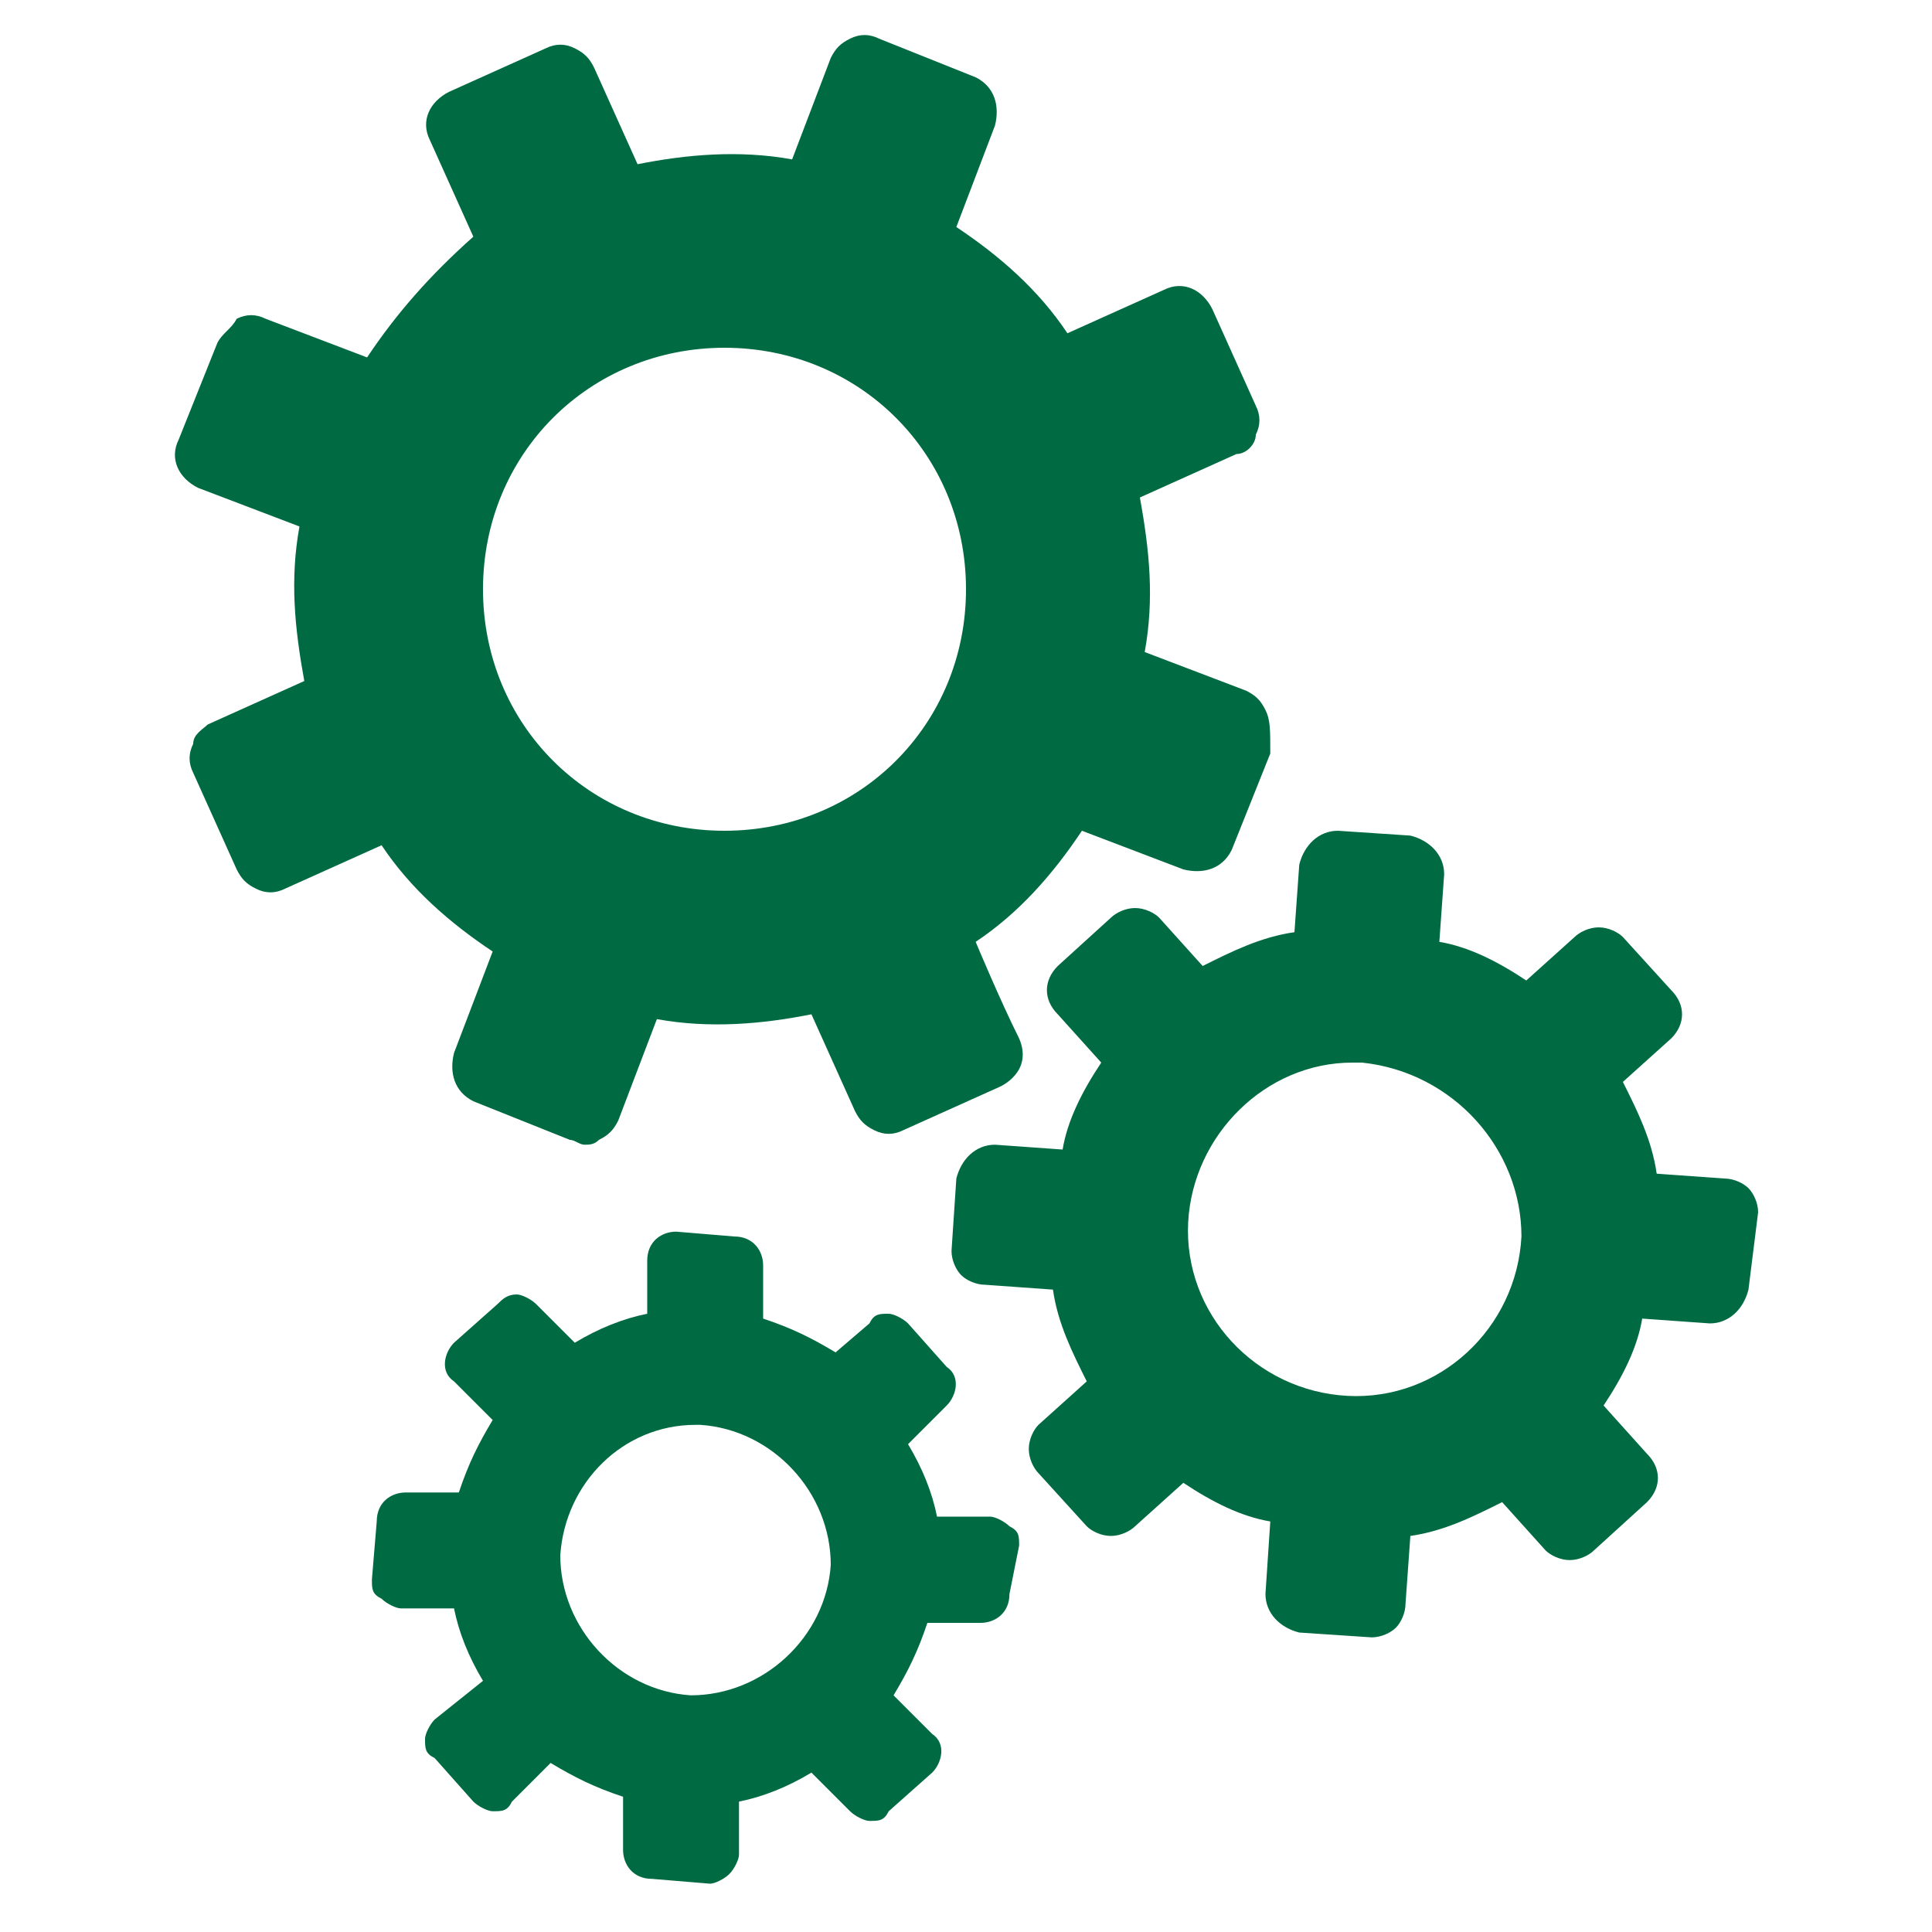
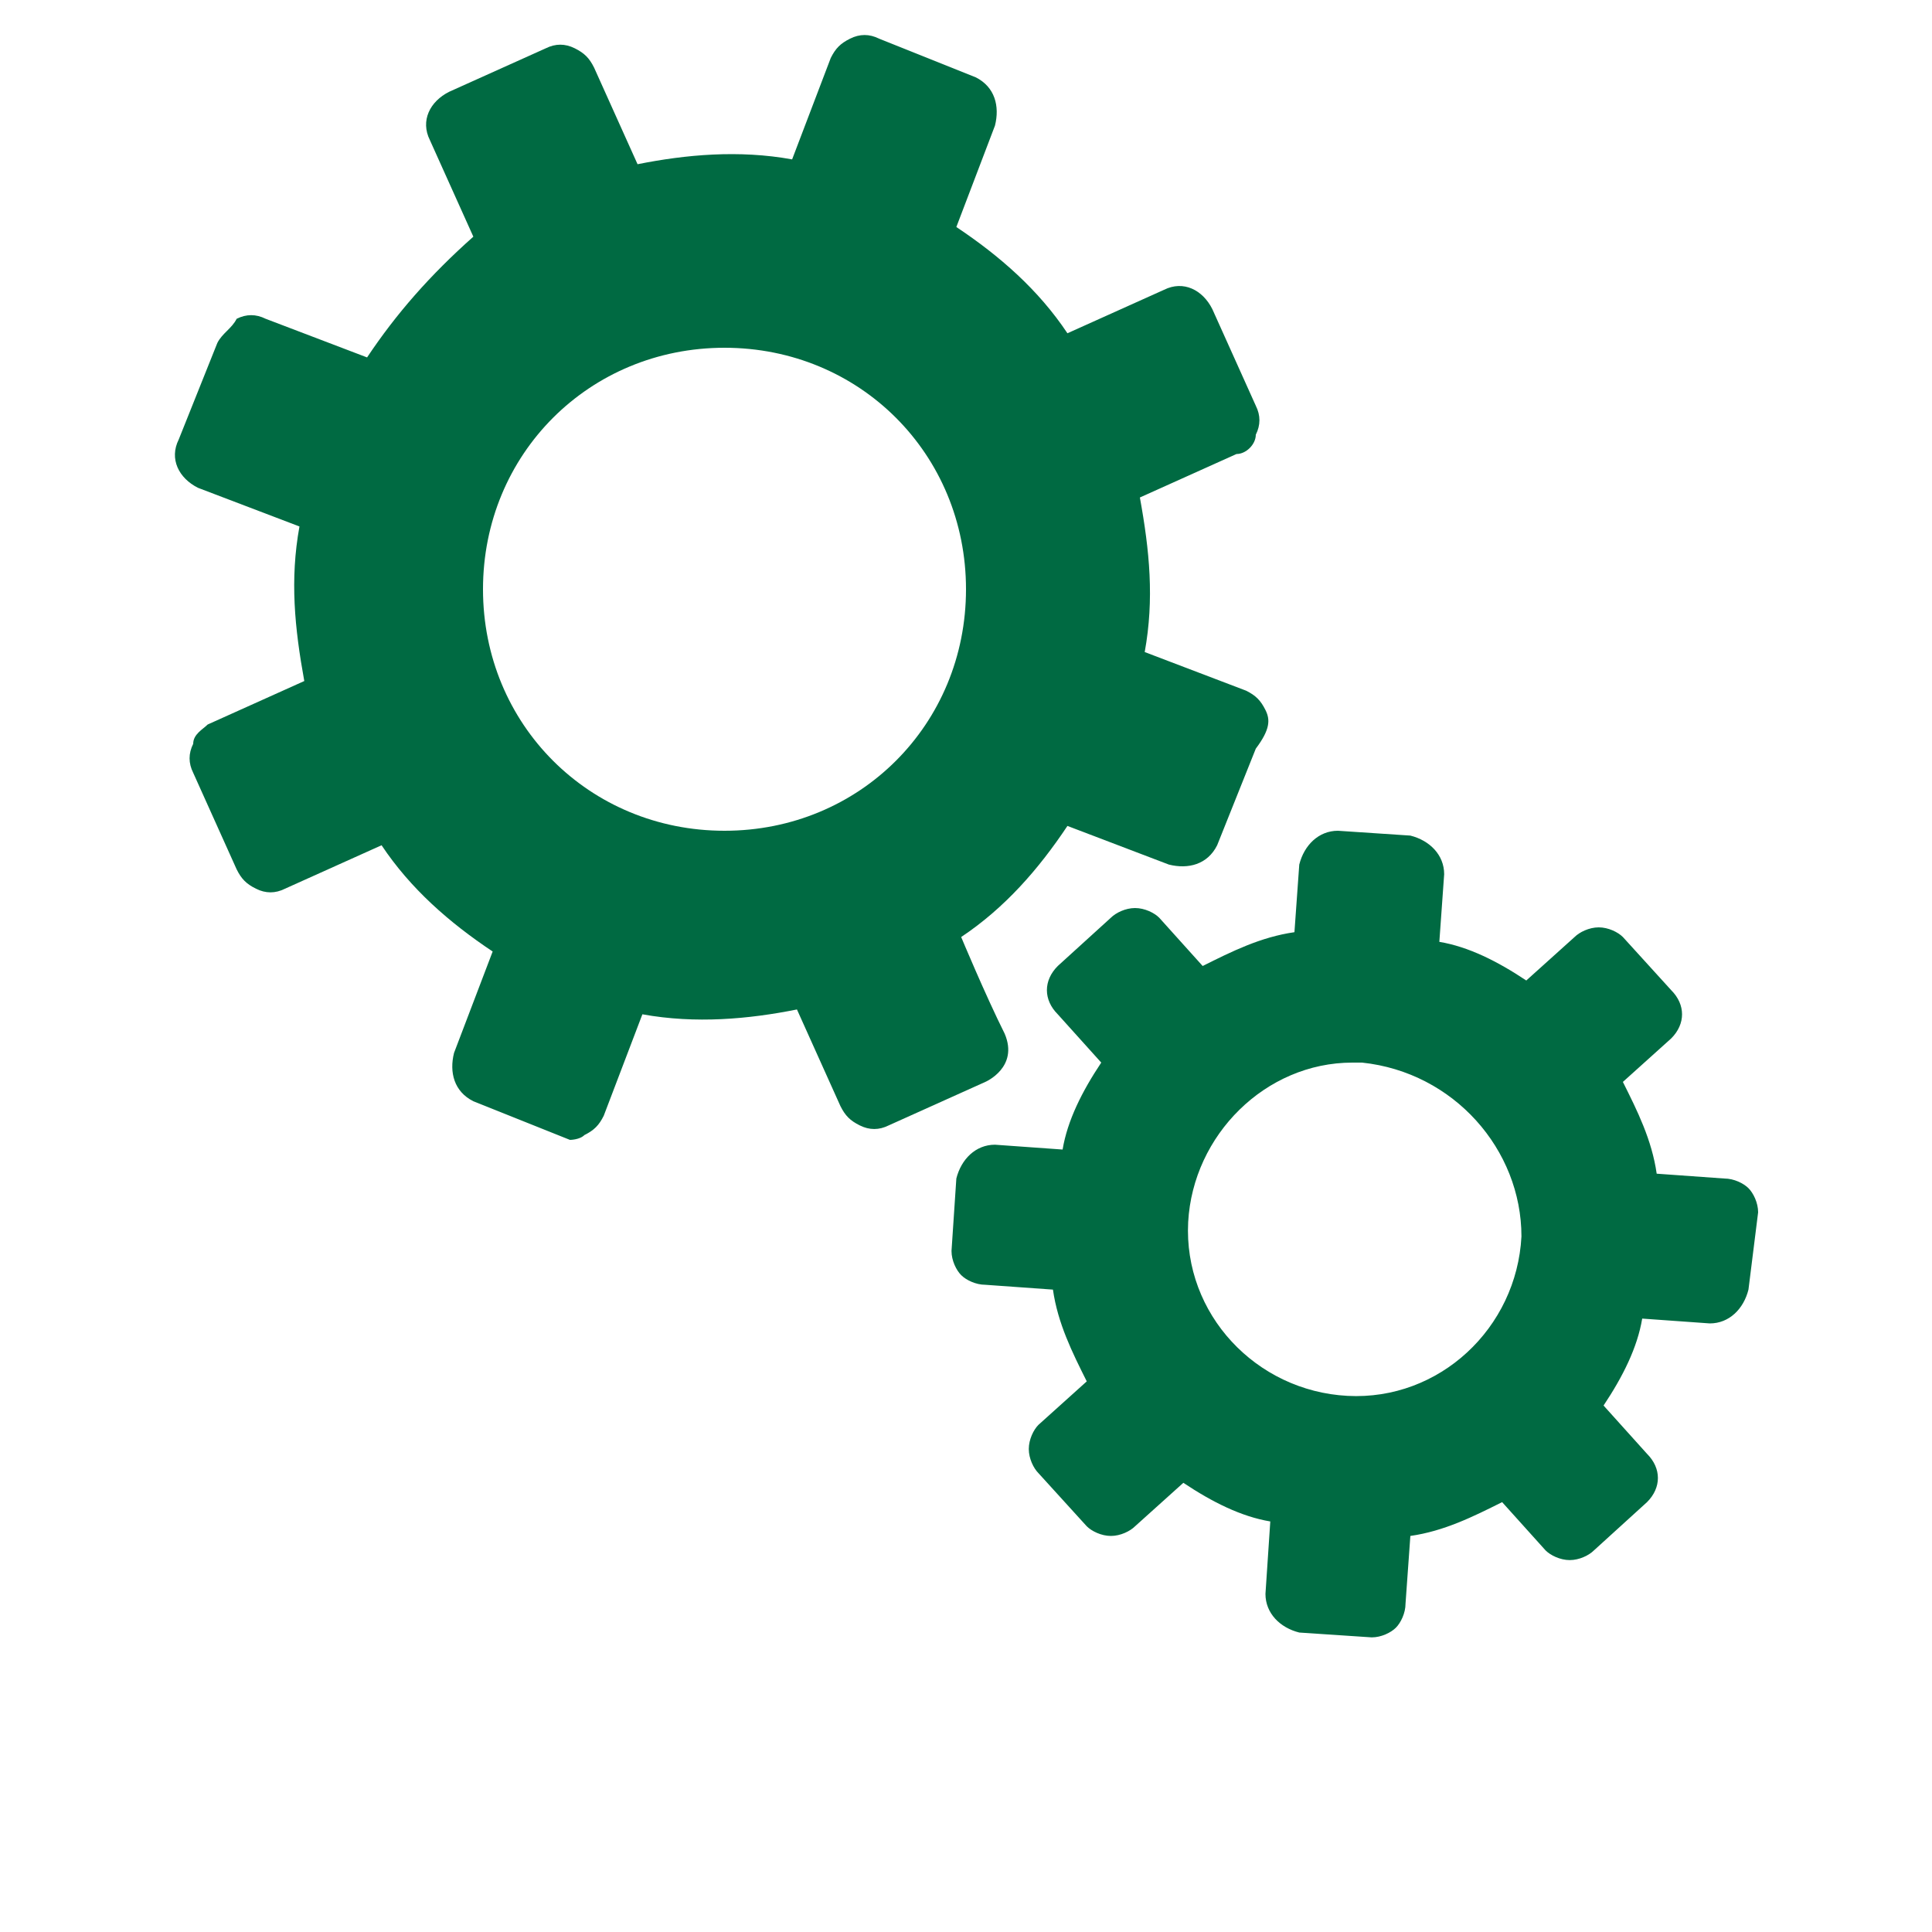
<svg xmlns="http://www.w3.org/2000/svg" version="1.1" id="Layer_1" x="0px" y="0px" viewBox="0 0 40 40" style="enable-background:new 0 0 40 40;" xml:space="preserve">
  <style type="text/css">
	.st0{fill:#006A42;}
</style>
  <g id="Layer_1_00000080178230482866345040000002786809628233587350_">
</g>
  <g id="Layer_2_00000183968850536274290660000002392811759110219433_">
</g>
  <g id="Layer_3">
    <g>
      <g>
        <path class="st0" d="M31.5,25.6c-0.1,1.9-1.7,3.4-3.6,3.3s-3.4-1.7-3.3-3.6c0.1-1.8,1.6-3.3,3.4-3.3c0.1,0,0.1,0,0.2,0     C30.1,22.2,31.5,23.8,31.5,25.6 M36.4,25.1c0-0.2-0.1-0.4-0.2-0.5c-0.1-0.1-0.3-0.2-0.5-0.2l-1.4-0.1c-0.1-0.7-0.4-1.3-0.7-1.9     l1-0.9c0.3-0.3,0.3-0.7,0-1l-1-1.1c-0.1-0.1-0.3-0.2-0.5-0.2s-0.4,0.1-0.5,0.2l-1,0.9c-0.6-0.4-1.2-0.7-1.8-0.8l0.1-1.4     c0-0.4-0.3-0.7-0.7-0.8l-1.5-0.1c-0.4,0-0.7,0.3-0.8,0.7l-0.1,1.4c-0.7,0.1-1.3,0.4-1.9,0.7L24,19c-0.1-0.1-0.3-0.2-0.5-0.2     S23.1,18.9,23,19l-1.1,1c-0.3,0.3-0.3,0.7,0,1l0.9,1c-0.4,0.6-0.7,1.2-0.8,1.8l-1.4-0.1c-0.4,0-0.7,0.3-0.8,0.7l-0.1,1.5     c0,0.2,0.1,0.4,0.2,0.5s0.3,0.2,0.5,0.2l1.4,0.1c0.1,0.7,0.4,1.3,0.7,1.9l-1,0.9c-0.1,0.1-0.2,0.3-0.2,0.5s0.1,0.4,0.2,0.5l1,1.1     c0.1,0.1,0.3,0.2,0.5,0.2s0.4-0.1,0.5-0.2l1-0.9c0.6,0.4,1.2,0.7,1.8,0.8L26.2,33c0,0.4,0.3,0.7,0.7,0.8l1.5,0.1l0,0     c0.2,0,0.4-0.1,0.5-0.2c0.1-0.1,0.2-0.3,0.2-0.5l0.1-1.4c0.7-0.1,1.3-0.4,1.9-0.7l0.9,1c0.1,0.1,0.3,0.2,0.5,0.2s0.4-0.1,0.5-0.2     l1.1-1c0.3-0.3,0.3-0.7,0-1l-0.9-1c0.4-0.6,0.7-1.2,0.8-1.8l1.4,0.1c0.4,0,0.7-0.3,0.8-0.7L36.4,25.1z" />
-         <path class="st0" d="M17.2,32.4c-0.1,1.5-1.4,2.7-2.9,2.7c-1.5-0.1-2.7-1.4-2.7-2.9c0.1-1.5,1.3-2.7,2.8-2.7h0.1     C16,29.6,17.2,30.9,17.2,32.4 M21.1,32c0-0.2,0-0.3-0.2-0.4c-0.1-0.1-0.3-0.2-0.4-0.2h-1.1c-0.1-0.5-0.3-1-0.6-1.5l0.8-0.8     c0.2-0.2,0.3-0.6,0-0.8l-0.8-0.9c-0.1-0.1-0.3-0.2-0.4-0.2c-0.2,0-0.3,0-0.4,0.2L17.3,28c-0.5-0.3-0.9-0.5-1.5-0.7v-1.1     c0-0.3-0.2-0.6-0.6-0.6L14,25.5c-0.3,0-0.6,0.2-0.6,0.6v1.1c-0.5,0.1-1,0.3-1.5,0.6L11.1,27c-0.1-0.1-0.3-0.2-0.4-0.2     c-0.2,0-0.3,0.1-0.4,0.2l-0.9,0.8c-0.2,0.2-0.3,0.6,0,0.8l0.8,0.8c-0.3,0.5-0.5,0.9-0.7,1.5H8.4c-0.3,0-0.6,0.2-0.6,0.6l-0.1,1.2     c0,0.2,0,0.3,0.2,0.4c0.1,0.1,0.3,0.2,0.4,0.2h1.1c0.1,0.5,0.3,1,0.6,1.5l-1,0.8c-0.1,0.1-0.2,0.3-0.2,0.4c0,0.2,0,0.3,0.2,0.4     l0.8,0.9c0.1,0.1,0.3,0.2,0.4,0.2c0.2,0,0.3,0,0.4-0.2l0.8-0.8c0.5,0.3,0.9,0.5,1.5,0.7v1.1c0,0.3,0.2,0.6,0.6,0.6l1.2,0.1l0,0     c0.1,0,0.3-0.1,0.4-0.2c0.1-0.1,0.2-0.3,0.2-0.4v-1.1c0.5-0.1,1-0.3,1.5-0.6l0.8,0.8c0.1,0.1,0.3,0.2,0.4,0.2     c0.2,0,0.3,0,0.4-0.2l0.9-0.8c0.2-0.2,0.3-0.6,0-0.8l-0.8-0.8c0.3-0.5,0.5-0.9,0.7-1.5h1.1c0.3,0,0.6-0.2,0.6-0.6L21.1,32z" />
-         <path class="st0" d="M15,17.2c-2.8,0-5-2.2-5-5s2.2-5,5-5s5,2.2,5,5S17.8,17.2,15,17.2 M26.2,14.7c-0.1-0.2-0.2-0.3-0.4-0.4     l-2.1-0.8c0.2-1.1,0.1-2.1-0.1-3.2l2-0.9C25.8,9.4,26,9.2,26,9c0.1-0.2,0.1-0.4,0-0.6l-0.9-2c-0.2-0.4-0.6-0.6-1-0.4l-2,0.9     c-0.6-0.9-1.4-1.6-2.3-2.2l0.8-2.1c0.1-0.4,0-0.8-0.4-1l-2-0.8c-0.2-0.1-0.4-0.1-0.6,0S17.3,1,17.2,1.2l-0.8,2.1     c-1.1-0.2-2.2-0.1-3.2,0.1l-0.9-2c-0.1-0.2-0.2-0.3-0.4-0.4s-0.4-0.1-0.6,0l-2,0.9c-0.4,0.2-0.6,0.6-0.4,1l0.9,2     C8.9,5.7,8.2,6.5,7.6,7.4L5.5,6.6c-0.2-0.1-0.4-0.1-0.6,0C4.8,6.8,4.6,6.9,4.5,7.1l-0.8,2c-0.2,0.4,0,0.8,0.4,1l2.1,0.8     C6,12,6.1,13,6.3,14.1l-2,0.9C4.2,15.1,4,15.2,4,15.4c-0.1,0.2-0.1,0.4,0,0.6l0.9,2c0.1,0.2,0.2,0.3,0.4,0.4     c0.2,0.1,0.4,0.1,0.6,0l2-0.9c0.6,0.9,1.4,1.6,2.3,2.2l-0.8,2.1c-0.1,0.4,0,0.8,0.4,1l2,0.8c0.1,0,0.2,0.1,0.3,0.1s0.2,0,0.3-0.1     c0.2-0.1,0.3-0.2,0.4-0.4l0.8-2.1c1.1,0.2,2.2,0.1,3.2-0.1l0.9,2c0.1,0.2,0.2,0.3,0.4,0.4c0.2,0.1,0.4,0.1,0.6,0l2-0.9     c0,0,0.7-0.3,0.4-1c-0.4-0.8-0.9-2-0.9-2c0.9-0.6,1.6-1.4,2.2-2.3l2.1,0.8c0.4,0.1,0.8,0,1-0.4l0.8-2     C26.3,15.1,26.3,14.9,26.2,14.7" />
+         <path class="st0" d="M15,17.2c-2.8,0-5-2.2-5-5s2.2-5,5-5s5,2.2,5,5S17.8,17.2,15,17.2 M26.2,14.7c-0.1-0.2-0.2-0.3-0.4-0.4     l-2.1-0.8c0.2-1.1,0.1-2.1-0.1-3.2l2-0.9C25.8,9.4,26,9.2,26,9c0.1-0.2,0.1-0.4,0-0.6l-0.9-2c-0.2-0.4-0.6-0.6-1-0.4l-2,0.9     c-0.6-0.9-1.4-1.6-2.3-2.2l0.8-2.1c0.1-0.4,0-0.8-0.4-1l-2-0.8c-0.2-0.1-0.4-0.1-0.6,0S17.3,1,17.2,1.2l-0.8,2.1     c-1.1-0.2-2.2-0.1-3.2,0.1l-0.9-2c-0.1-0.2-0.2-0.3-0.4-0.4s-0.4-0.1-0.6,0l-2,0.9c-0.4,0.2-0.6,0.6-0.4,1l0.9,2     C8.9,5.7,8.2,6.5,7.6,7.4L5.5,6.6c-0.2-0.1-0.4-0.1-0.6,0C4.8,6.8,4.6,6.9,4.5,7.1l-0.8,2c-0.2,0.4,0,0.8,0.4,1l2.1,0.8     C6,12,6.1,13,6.3,14.1l-2,0.9C4.2,15.1,4,15.2,4,15.4c-0.1,0.2-0.1,0.4,0,0.6l0.9,2c0.1,0.2,0.2,0.3,0.4,0.4     c0.2,0.1,0.4,0.1,0.6,0l2-0.9c0.6,0.9,1.4,1.6,2.3,2.2l-0.8,2.1c-0.1,0.4,0,0.8,0.4,1l2,0.8s0.2,0,0.3-0.1     c0.2-0.1,0.3-0.2,0.4-0.4l0.8-2.1c1.1,0.2,2.2,0.1,3.2-0.1l0.9,2c0.1,0.2,0.2,0.3,0.4,0.4c0.2,0.1,0.4,0.1,0.6,0l2-0.9     c0,0,0.7-0.3,0.4-1c-0.4-0.8-0.9-2-0.9-2c0.9-0.6,1.6-1.4,2.2-2.3l2.1,0.8c0.4,0.1,0.8,0,1-0.4l0.8-2     C26.3,15.1,26.3,14.9,26.2,14.7" />
      </g>
    </g>
  </g>
</svg>